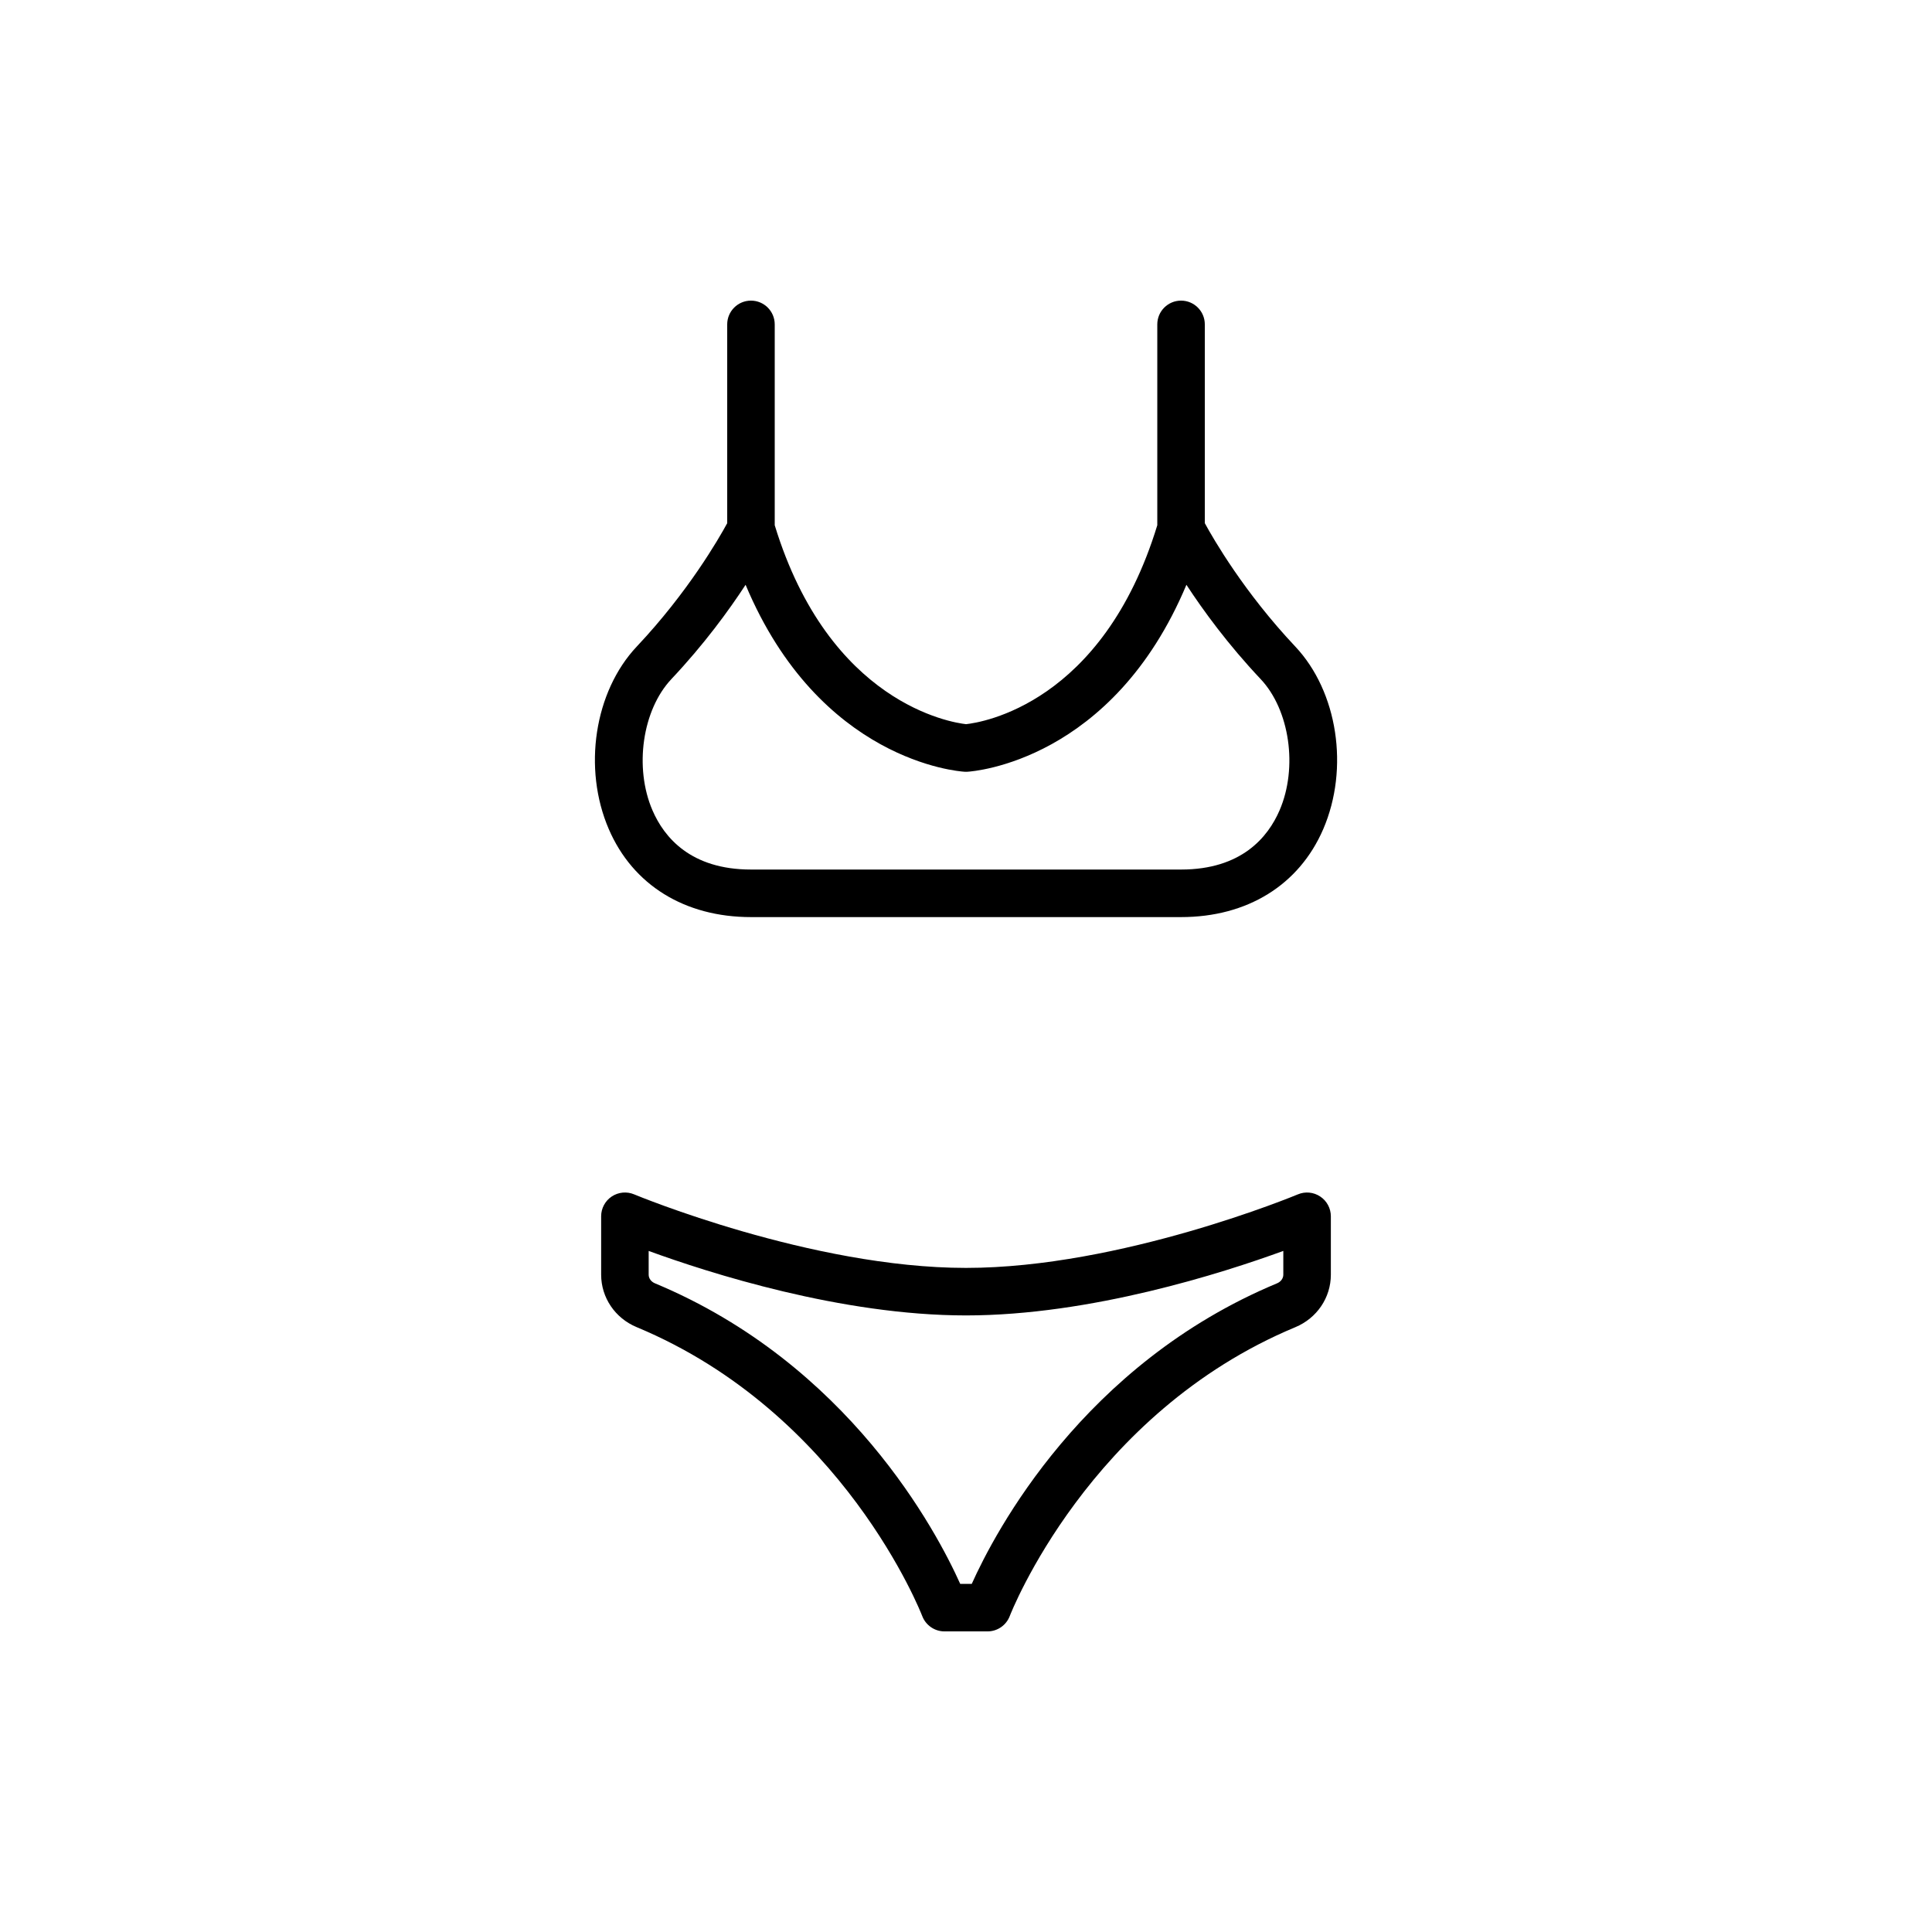
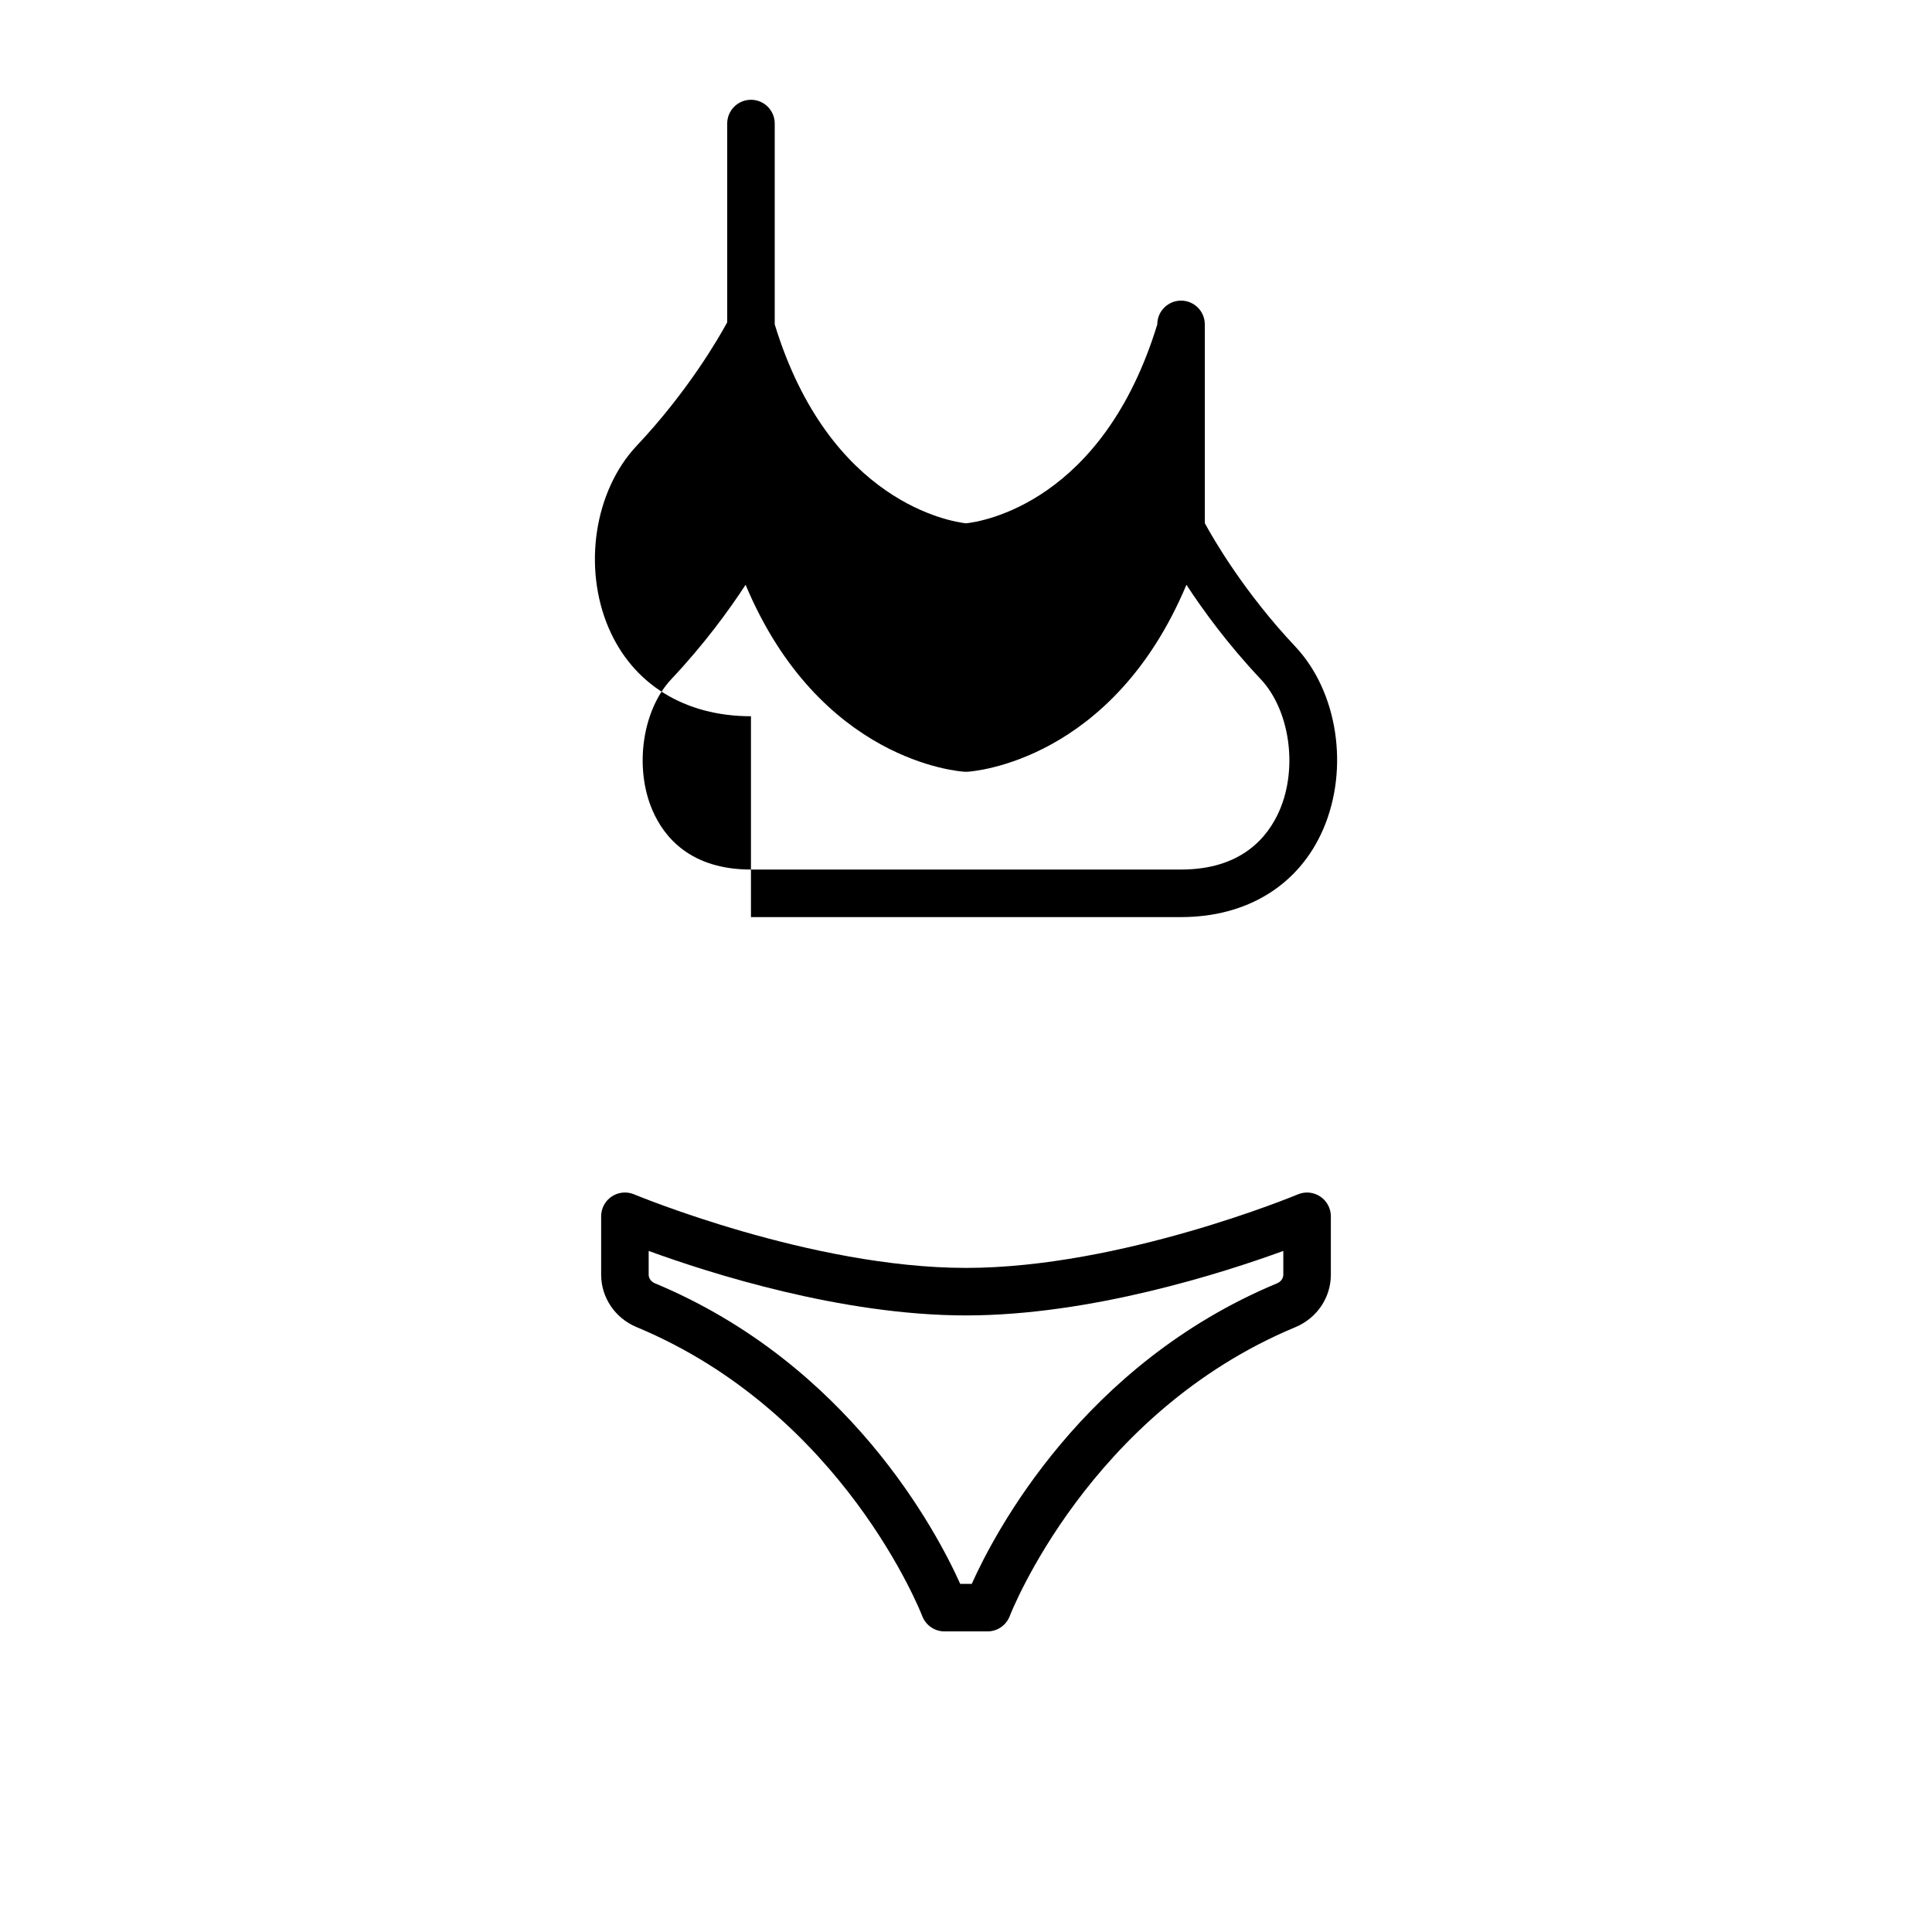
<svg xmlns="http://www.w3.org/2000/svg" fill="#000000" width="800px" height="800px" version="1.1" viewBox="144 144 512 512">
-   <path d="m487.95 460.52c-0.465 0.195-46.879 19.488-87.949 19.488-41.004 0-87.488-19.297-87.953-19.492-1.949-0.816-4.168-0.598-5.926 0.562-1.758 1.168-2.812 3.141-2.812 5.246v15.48c0 6.066 3.691 11.523 9.406 13.898 54.777 22.812 75.477 76.016 75.676 76.547 0.934 2.457 3.281 4.086 5.898 4.086h11.418c2.621 0 4.961-1.629 5.891-4.074 0.203-0.535 20.902-53.734 75.684-76.547 5.715-2.379 9.406-7.836 9.406-13.898v-15.48c0-2.106-1.055-4.082-2.812-5.246-1.762-1.18-3.992-1.387-5.926-0.57zm-3.859 21.293c0 0.961-0.648 1.859-1.652 2.277-51.379 21.395-74.727 65.871-80.914 79.652h-3.059c-6.188-13.777-29.527-58.254-80.91-79.656-1.004-0.418-1.652-1.309-1.652-2.277v-6.297c15.961 5.824 51.082 17.09 84.098 17.09s68.129-11.266 84.09-17.094zm-141.08-94.773h113.98c17.551 0 31.281-8.496 37.676-23.301 6.953-16.121 3.836-36.48-7.422-48.418-13.551-14.375-21.699-28.52-23.957-32.676v-52.68c0-3.477-2.82-6.297-6.297-6.297-3.477 0-6.297 2.82-6.297 6.297v53.227c-14.488 47.379-46.617 52.289-50.684 52.719-3.812-0.418-36.238-5.441-50.699-52.719v-53.227c0-3.477-2.82-6.297-6.297-6.297-3.477 0-6.297 2.82-6.297 6.297v52.684c-2.258 4.156-10.402 18.297-23.957 32.676-11.25 11.934-14.375 32.301-7.418 48.418 6.387 14.805 20.121 23.297 37.668 23.297zm-21.086-63.078c8.641-9.164 15.203-18.164 19.664-24.984 19.59 46.691 56.355 49.445 58.039 49.543 0.25 0.016 0.5 0.016 0.746 0 1.684-0.102 38.449-2.852 58.039-49.543 4.457 6.82 11.023 15.82 19.668 24.984 7.703 8.172 9.91 23.453 5.019 34.781-3.09 7.16-10.125 15.695-26.105 15.695h-113.98c-15.98 0-23.016-8.535-26.105-15.695-4.891-11.328-2.688-26.609 5.019-34.781z" />
+   <path d="m487.95 460.52c-0.465 0.195-46.879 19.488-87.949 19.488-41.004 0-87.488-19.297-87.953-19.492-1.949-0.816-4.168-0.598-5.926 0.562-1.758 1.168-2.812 3.141-2.812 5.246v15.48c0 6.066 3.691 11.523 9.406 13.898 54.777 22.812 75.477 76.016 75.676 76.547 0.934 2.457 3.281 4.086 5.898 4.086h11.418c2.621 0 4.961-1.629 5.891-4.074 0.203-0.535 20.902-53.734 75.684-76.547 5.715-2.379 9.406-7.836 9.406-13.898v-15.48c0-2.106-1.055-4.082-2.812-5.246-1.762-1.18-3.992-1.387-5.926-0.57zm-3.859 21.293c0 0.961-0.648 1.859-1.652 2.277-51.379 21.395-74.727 65.871-80.914 79.652h-3.059c-6.188-13.777-29.527-58.254-80.91-79.656-1.004-0.418-1.652-1.309-1.652-2.277v-6.297c15.961 5.824 51.082 17.09 84.098 17.09s68.129-11.266 84.09-17.094zm-141.08-94.773h113.98c17.551 0 31.281-8.496 37.676-23.301 6.953-16.121 3.836-36.48-7.422-48.418-13.551-14.375-21.699-28.52-23.957-32.676v-52.68c0-3.477-2.82-6.297-6.297-6.297-3.477 0-6.297 2.82-6.297 6.297c-14.488 47.379-46.617 52.289-50.684 52.719-3.812-0.418-36.238-5.441-50.699-52.719v-53.227c0-3.477-2.82-6.297-6.297-6.297-3.477 0-6.297 2.82-6.297 6.297v52.684c-2.258 4.156-10.402 18.297-23.957 32.676-11.25 11.934-14.375 32.301-7.418 48.418 6.387 14.805 20.121 23.297 37.668 23.297zm-21.086-63.078c8.641-9.164 15.203-18.164 19.664-24.984 19.59 46.691 56.355 49.445 58.039 49.543 0.25 0.016 0.5 0.016 0.746 0 1.684-0.102 38.449-2.852 58.039-49.543 4.457 6.82 11.023 15.82 19.668 24.984 7.703 8.172 9.91 23.453 5.019 34.781-3.09 7.16-10.125 15.695-26.105 15.695h-113.98c-15.98 0-23.016-8.535-26.105-15.695-4.891-11.328-2.688-26.609 5.019-34.781z" />
</svg>